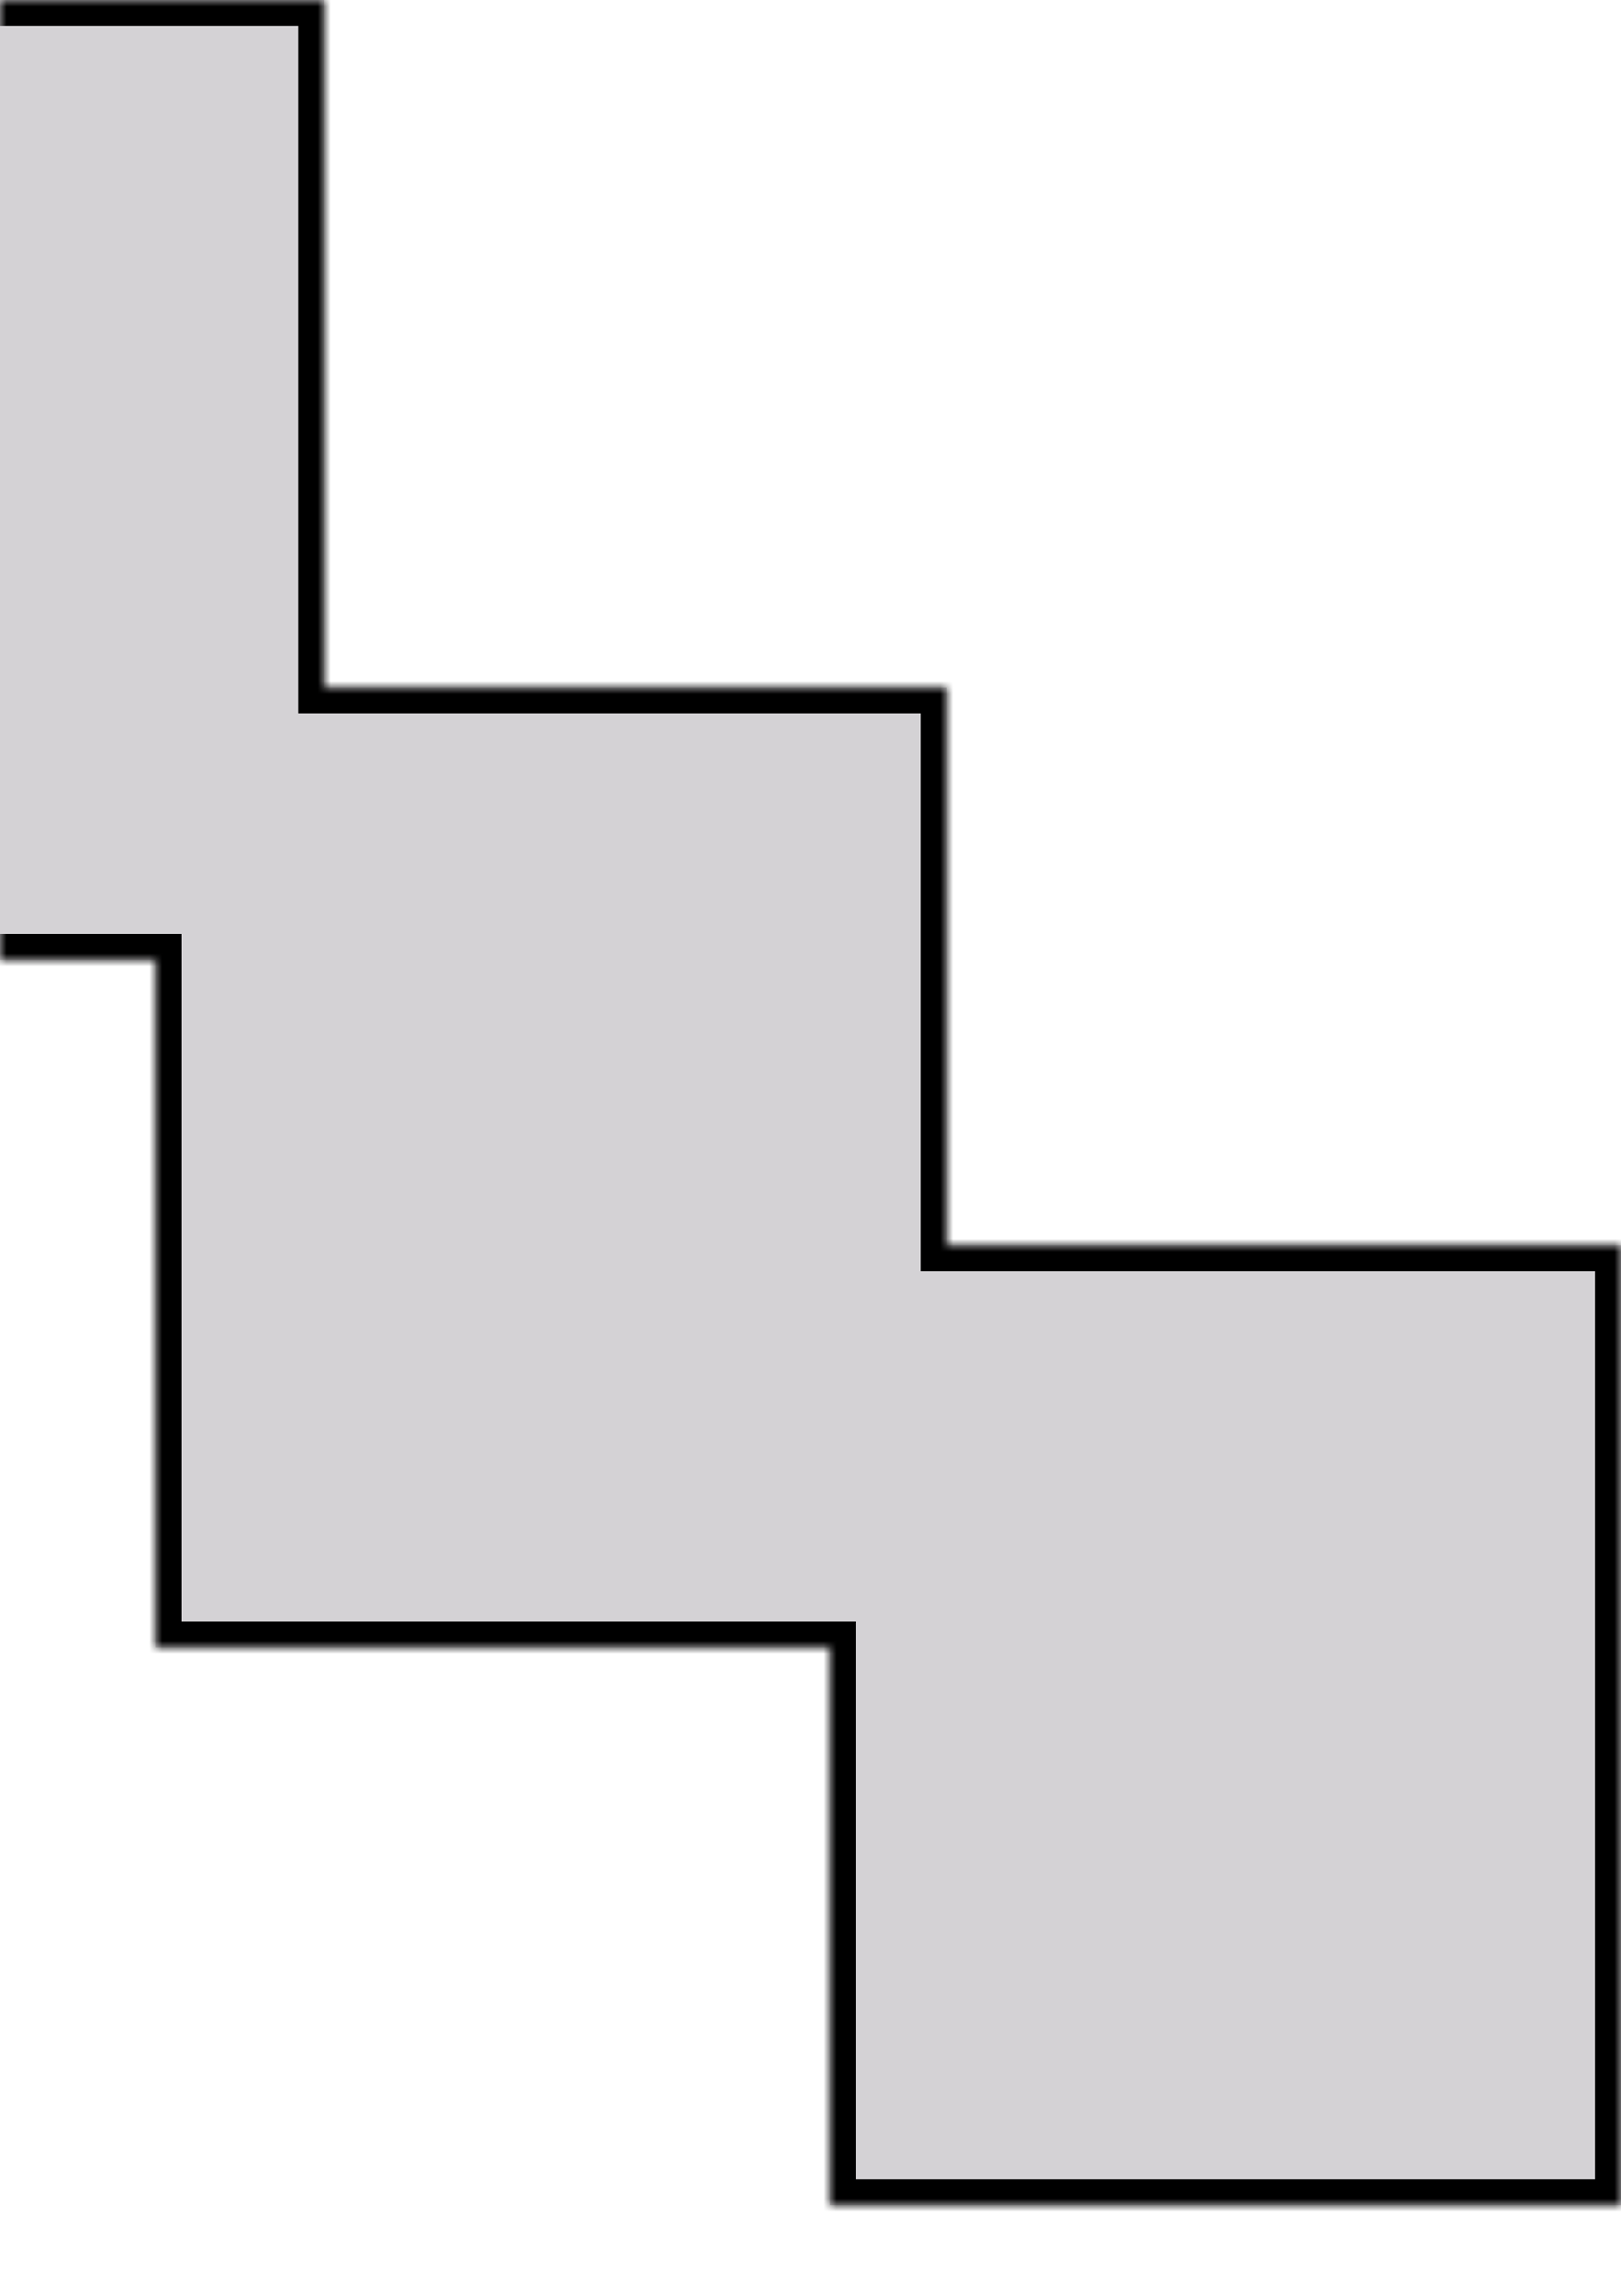
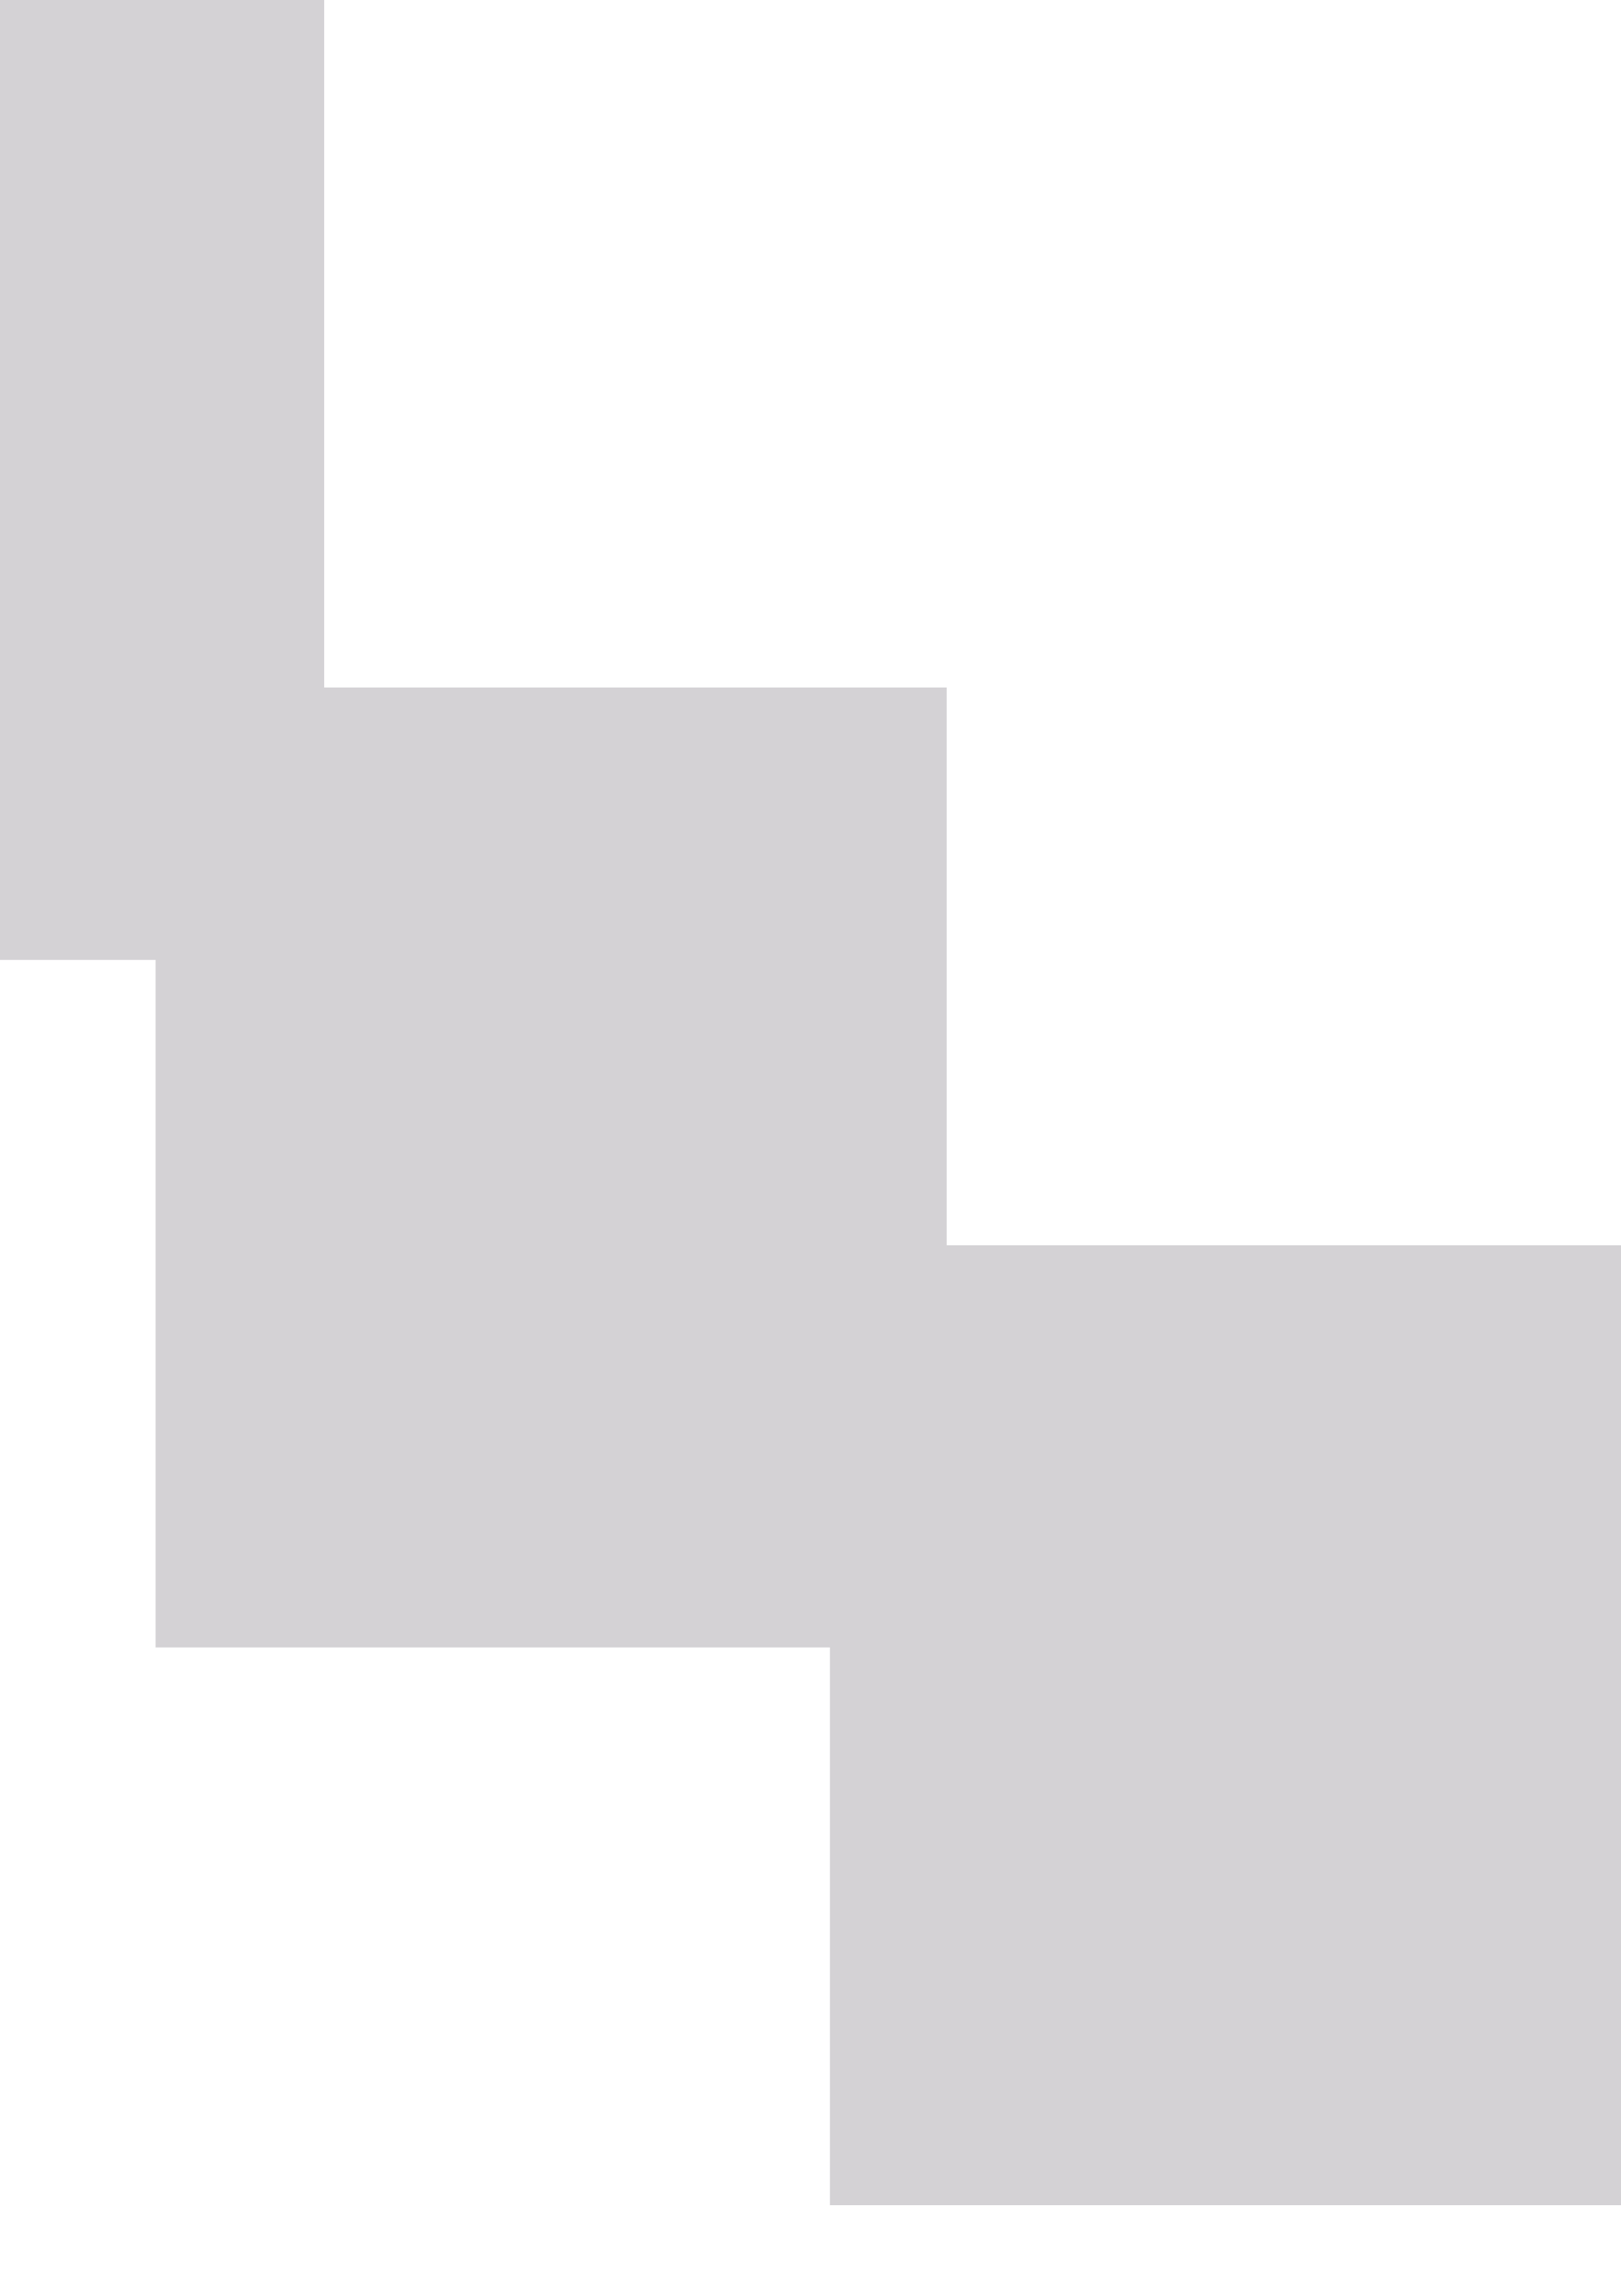
<svg xmlns="http://www.w3.org/2000/svg" width="125" height="177" viewBox="0 0 125 177" fill="none">
  <mask id="path-1-inside-1_868_477" fill="white">
-     <path d="M-104 103L-67 103L-67 57L-36 57L-36 -1.40706e-05L25 -8.73948e-06L25 53L73 53L73 96L125 96L125 170L64 170L64 127L12 127L12 74L-6 74L-6 131L-43 131L-43 177L-104 177L-104 103Z" />
-   </mask>
+     </mask>
  <path d="M-104 103L-67 103L-67 57L-36 57L-36 -1.40706e-05L25 -8.73948e-06L25 53L73 53L73 96L125 96L125 170L64 170L64 127L12 127L12 74L-6 74L-6 131L-43 131L-43 177L-104 177L-104 103Z" fill="#D4D2D5" />
-   <path d="M-104 103L-104 101L-106 101L-106 103L-104 103ZM-67 103L-67 105L-65 105L-65 103L-67 103ZM-67 57L-67 55L-69 55L-69 57L-67 57ZM-36 57L-36 59L-34 59L-34 57L-36 57ZM-36 -1.40706e-05L-36 -2L-38 -2L-38 -1.42454e-05L-36 -1.40706e-05ZM25 -8.73948e-06L27 -8.5647e-06L27 -2L25 -2L25 -8.73948e-06ZM25 53L23 53L23 55L25 55L25 53ZM73 53L75 53L75 51L73 51L73 53ZM73 96L71 96L71 98L73 98L73 96ZM125 96L127 96L127 94L125 94L125 96ZM125 170L125 172L127 172L127 170L125 170ZM64 170L62 170L62 172L64 172L64 170ZM64 127L66 127L66 125L64 125L64 127ZM12 127L10 127L10 129L12 129L12 127ZM12 74L14 74L14 72L12 72L12 74ZM-6 74L-6 72L-8 72L-8 74L-6 74ZM-6 131L-6 133L-4 133L-4 131L-6 131ZM-43 131L-43 129L-45 129L-45 131L-43 131ZM-43 177L-43 179L-41 179L-41 177L-43 177ZM-104 177L-106 177L-106 179L-104 179L-104 177ZM-104 103L-104 105L-67 105L-67 103L-67 101L-104 101L-104 103ZM-67 103L-65 103L-65 57L-67 57L-69 57L-69 103L-67 103ZM-67 57L-67 59L-36 59L-36 57L-36 55L-67 55L-67 57ZM-36 57L-34 57L-34 -1.38958e-05L-36 -1.40706e-05L-38 -1.42454e-05L-38 57L-36 57ZM-36 -1.40706e-05L-36 2L25 2L25 -8.73948e-06L25 -2L-36 -2L-36 -1.40706e-05ZM25 -8.73948e-06L23 -8.91427e-06L23 53L25 53L27 53L27 -8.5647e-06L25 -8.73948e-06ZM25 53L25 55L73 55L73 53L73 51L25 51L25 53ZM73 53L71 53L71 96L73 96L75 96L75 53L73 53ZM73 96L73 98L125 98L125 96L125 94L73 94L73 96ZM125 96L123 96L123 170L125 170L127 170L127 96L125 96ZM125 170L125 168L64 168L64 170L64 172L125 172L125 170ZM64 170L66 170L66 127L64 127L62 127L62 170L64 170ZM64 127L64 125L12 125L12 127L12 129L64 129L64 127ZM12 127L14 127L14 74L12 74L10 74L10 127L12 127ZM12 74L12 72L-6 72L-6 74L-6 76L12 76L12 74ZM-6 74L-8 74L-8 131L-6 131L-4 131L-4 74L-6 74ZM-6 131L-6 129L-43 129L-43 131L-43 133L-6 133L-6 131ZM-43 131L-45 131L-45 177L-43 177L-41 177L-41 131L-43 131ZM-43 177L-43 175L-104 175L-104 177L-104 179L-43 179L-43 177ZM-104 177L-102 177L-102 103L-104 103L-106 103L-106 177L-104 177Z" fill="black" mask="url(#path-1-inside-1_868_477)" />
</svg>